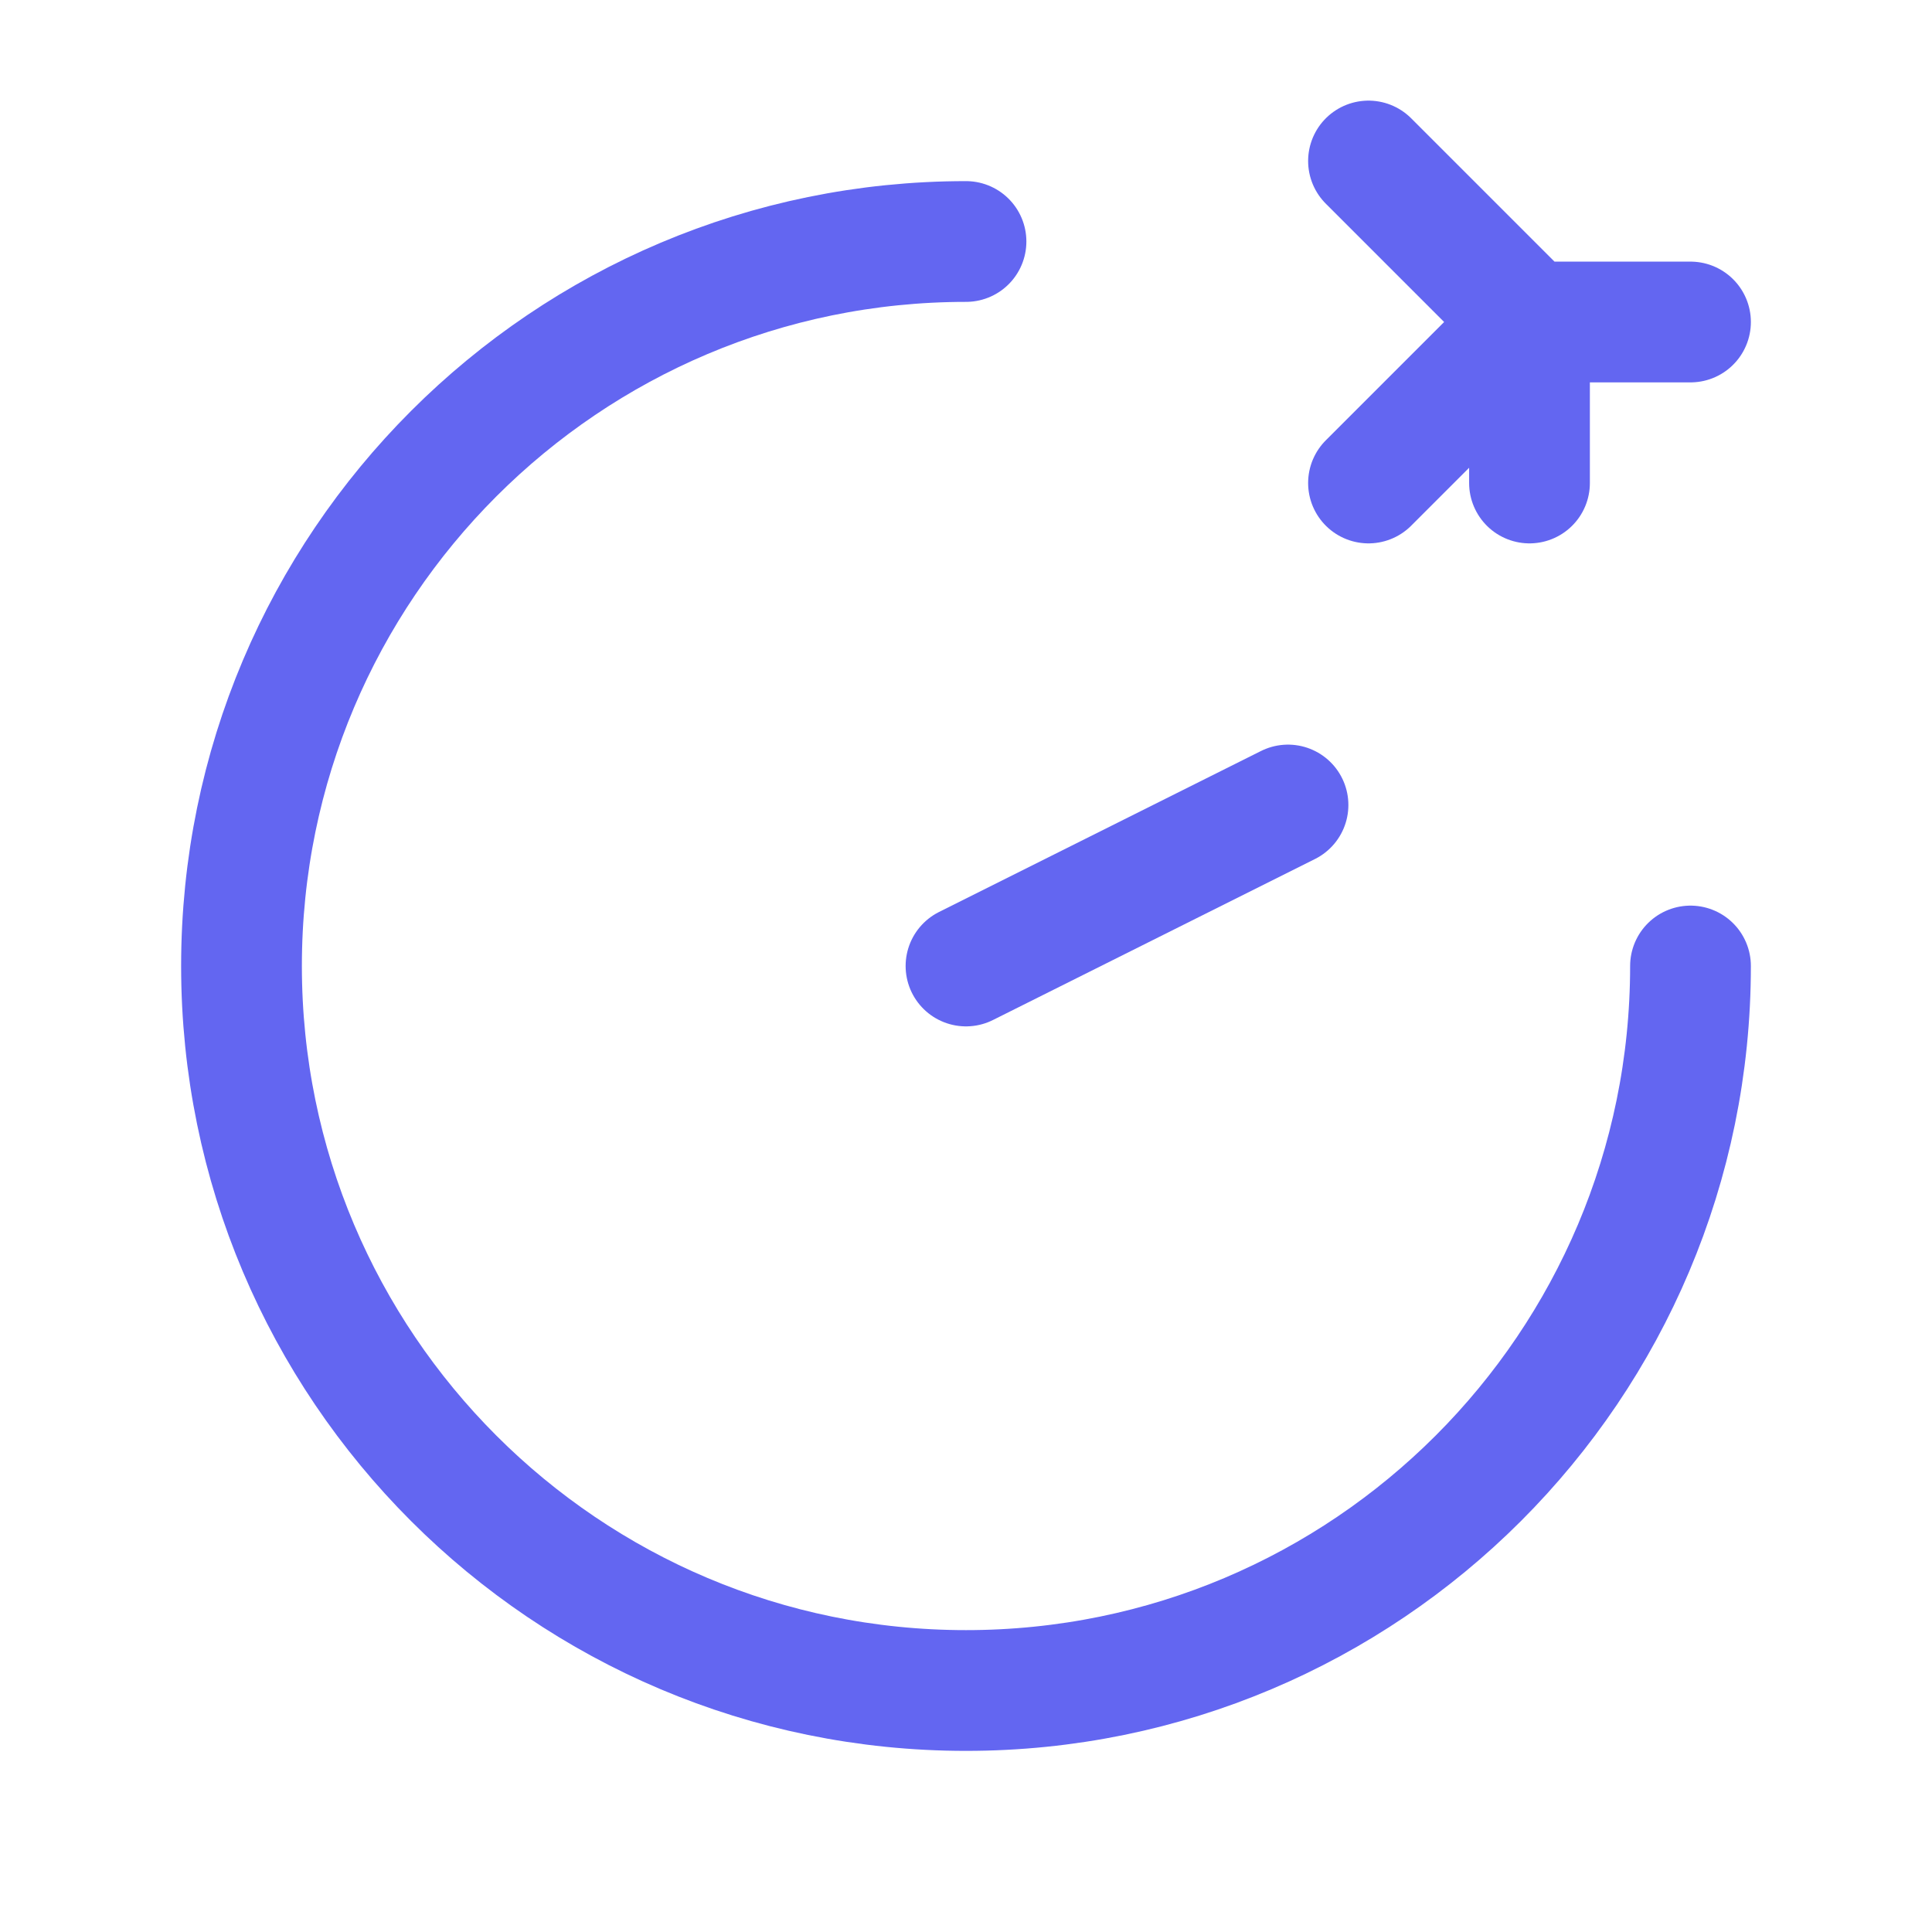
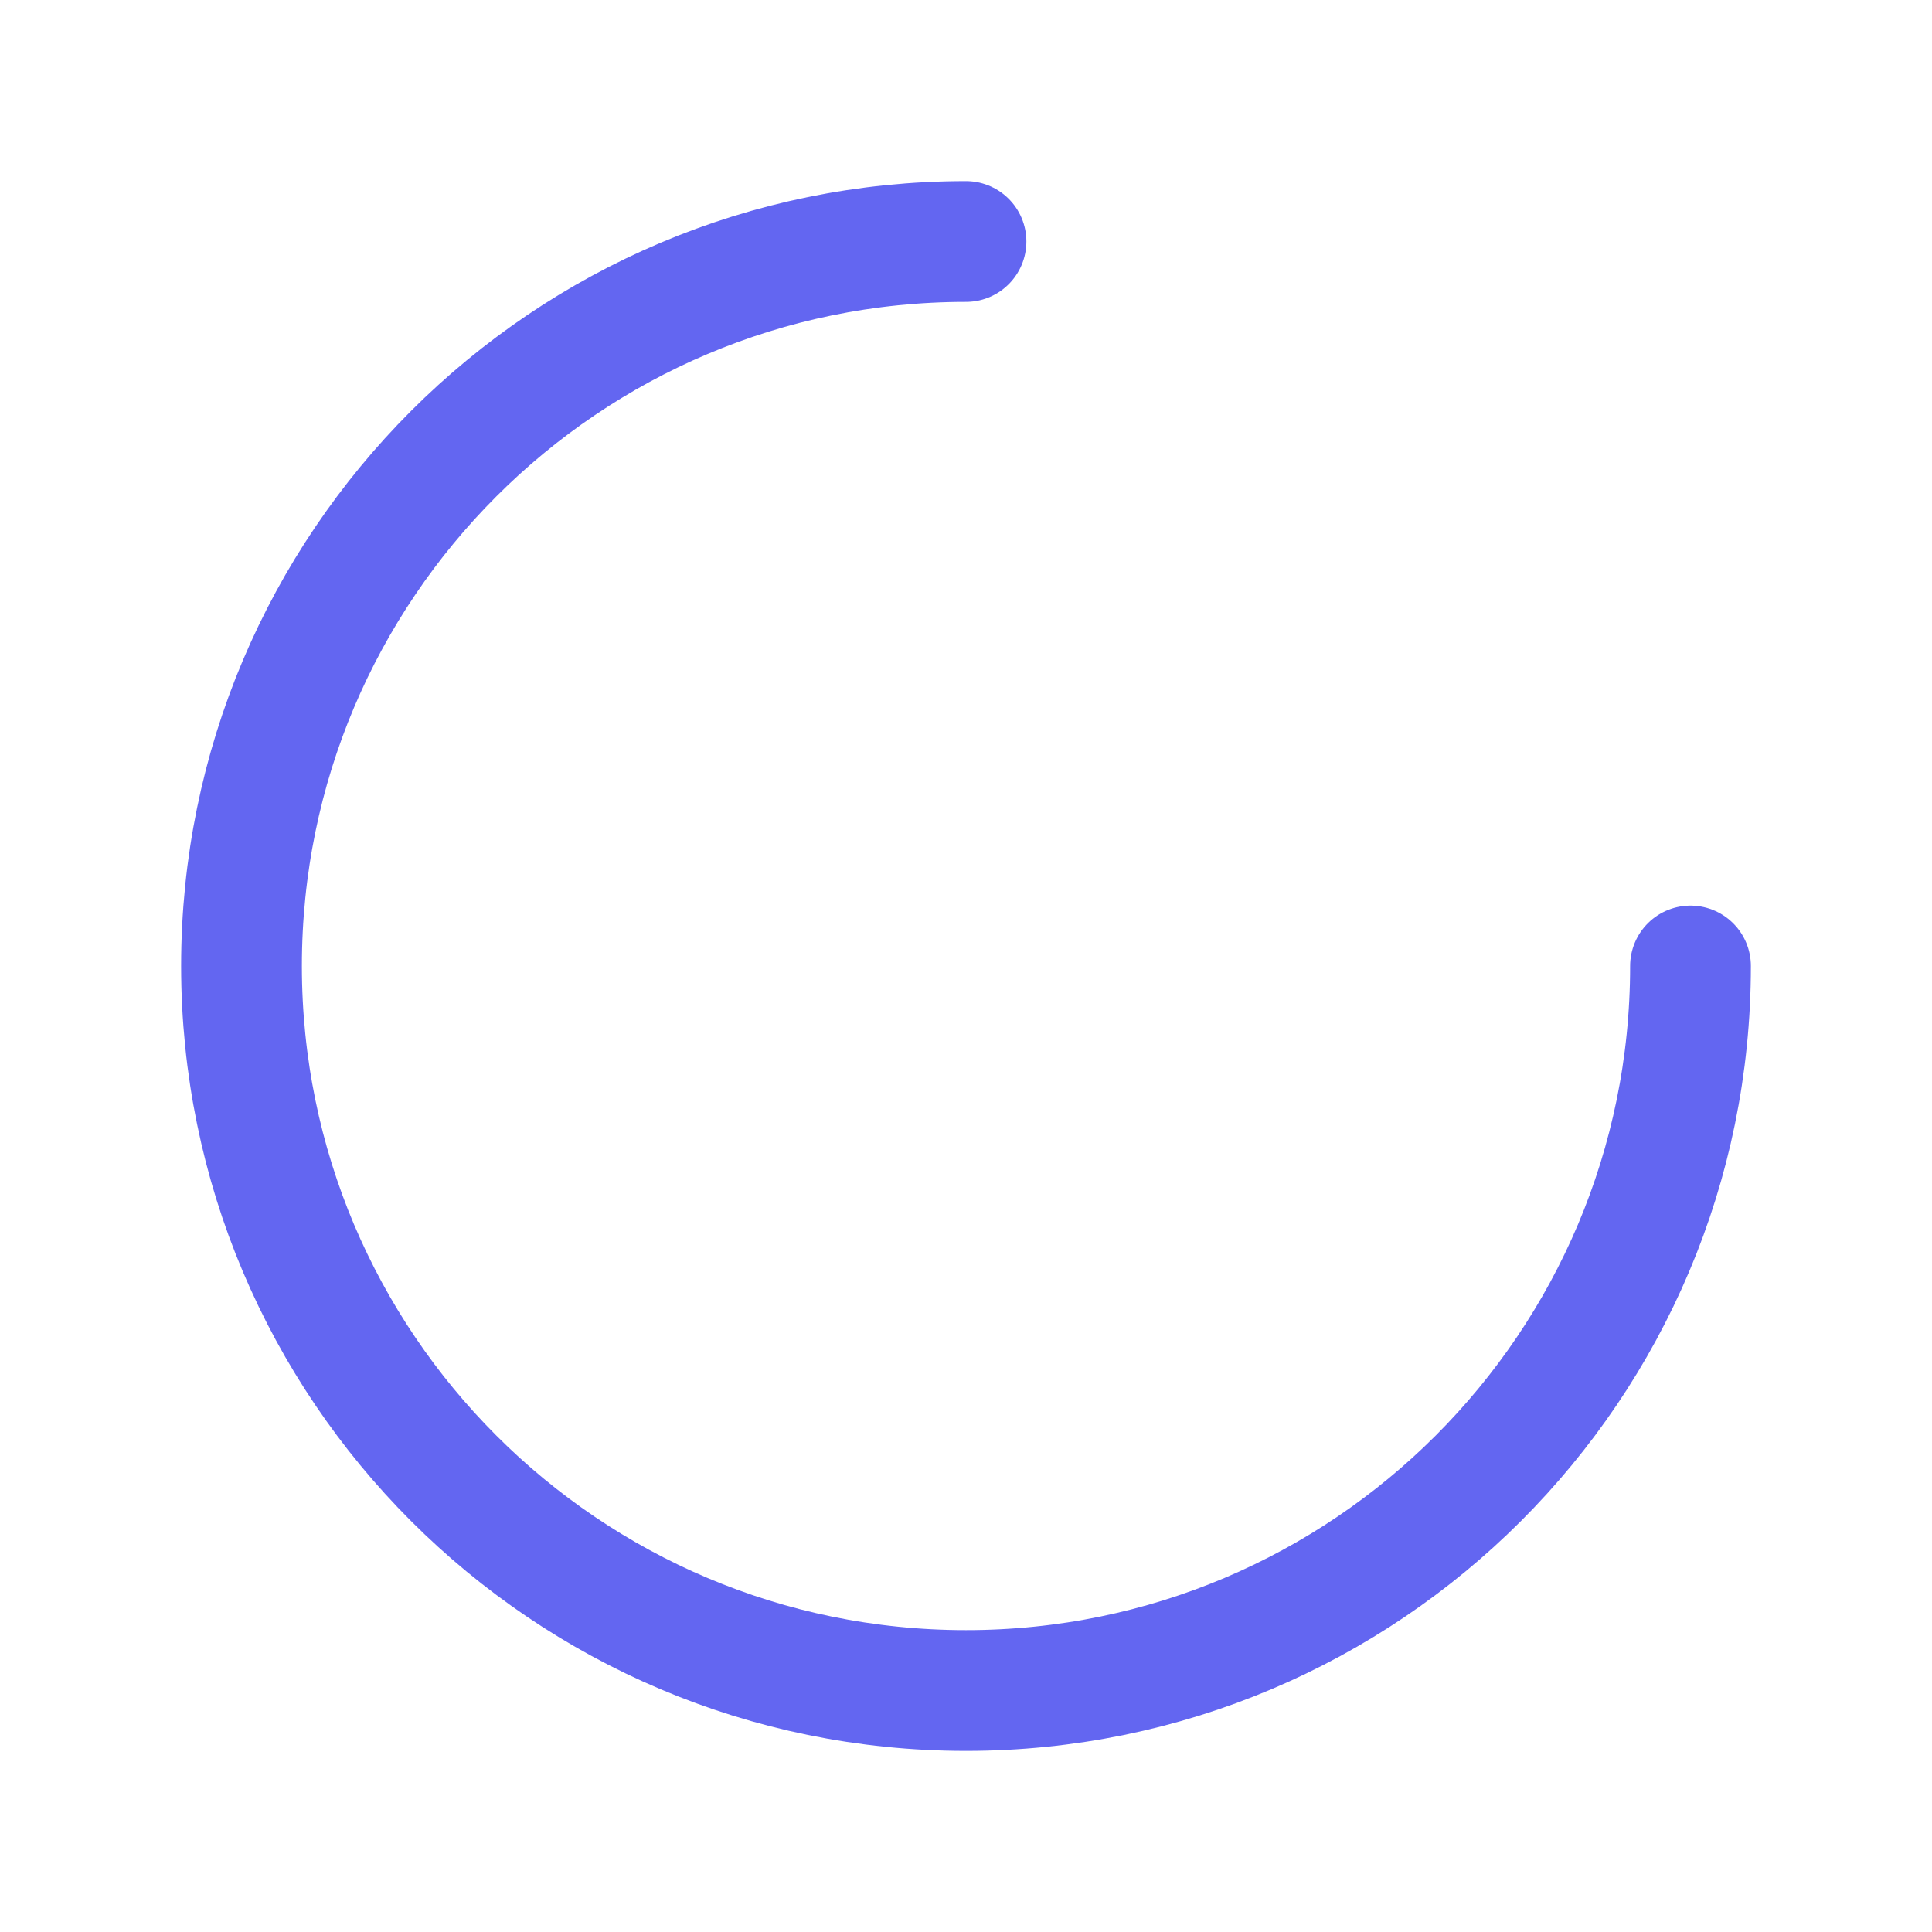
<svg xmlns="http://www.w3.org/2000/svg" width="48" height="48" viewBox="0 0 24 24" fill="none">
  <path d="M21 12C21 16.971 16.971 21 12 21C7.029 21 3 16.971 3 12C3 7.029 7.029 3 12 3" stroke="#6366f1" stroke-width="1.5" stroke-linecap="round" />
-   <path d="M12 12L16 10" stroke="#6366f1" stroke-width="1.5" stroke-linecap="round" />
-   <path d="M19 4L17 6M19 4L17 2M19 4H21M19 4V6" stroke="#6366f1" stroke-width="1.5" stroke-linecap="round" stroke-linejoin="round" />
</svg>